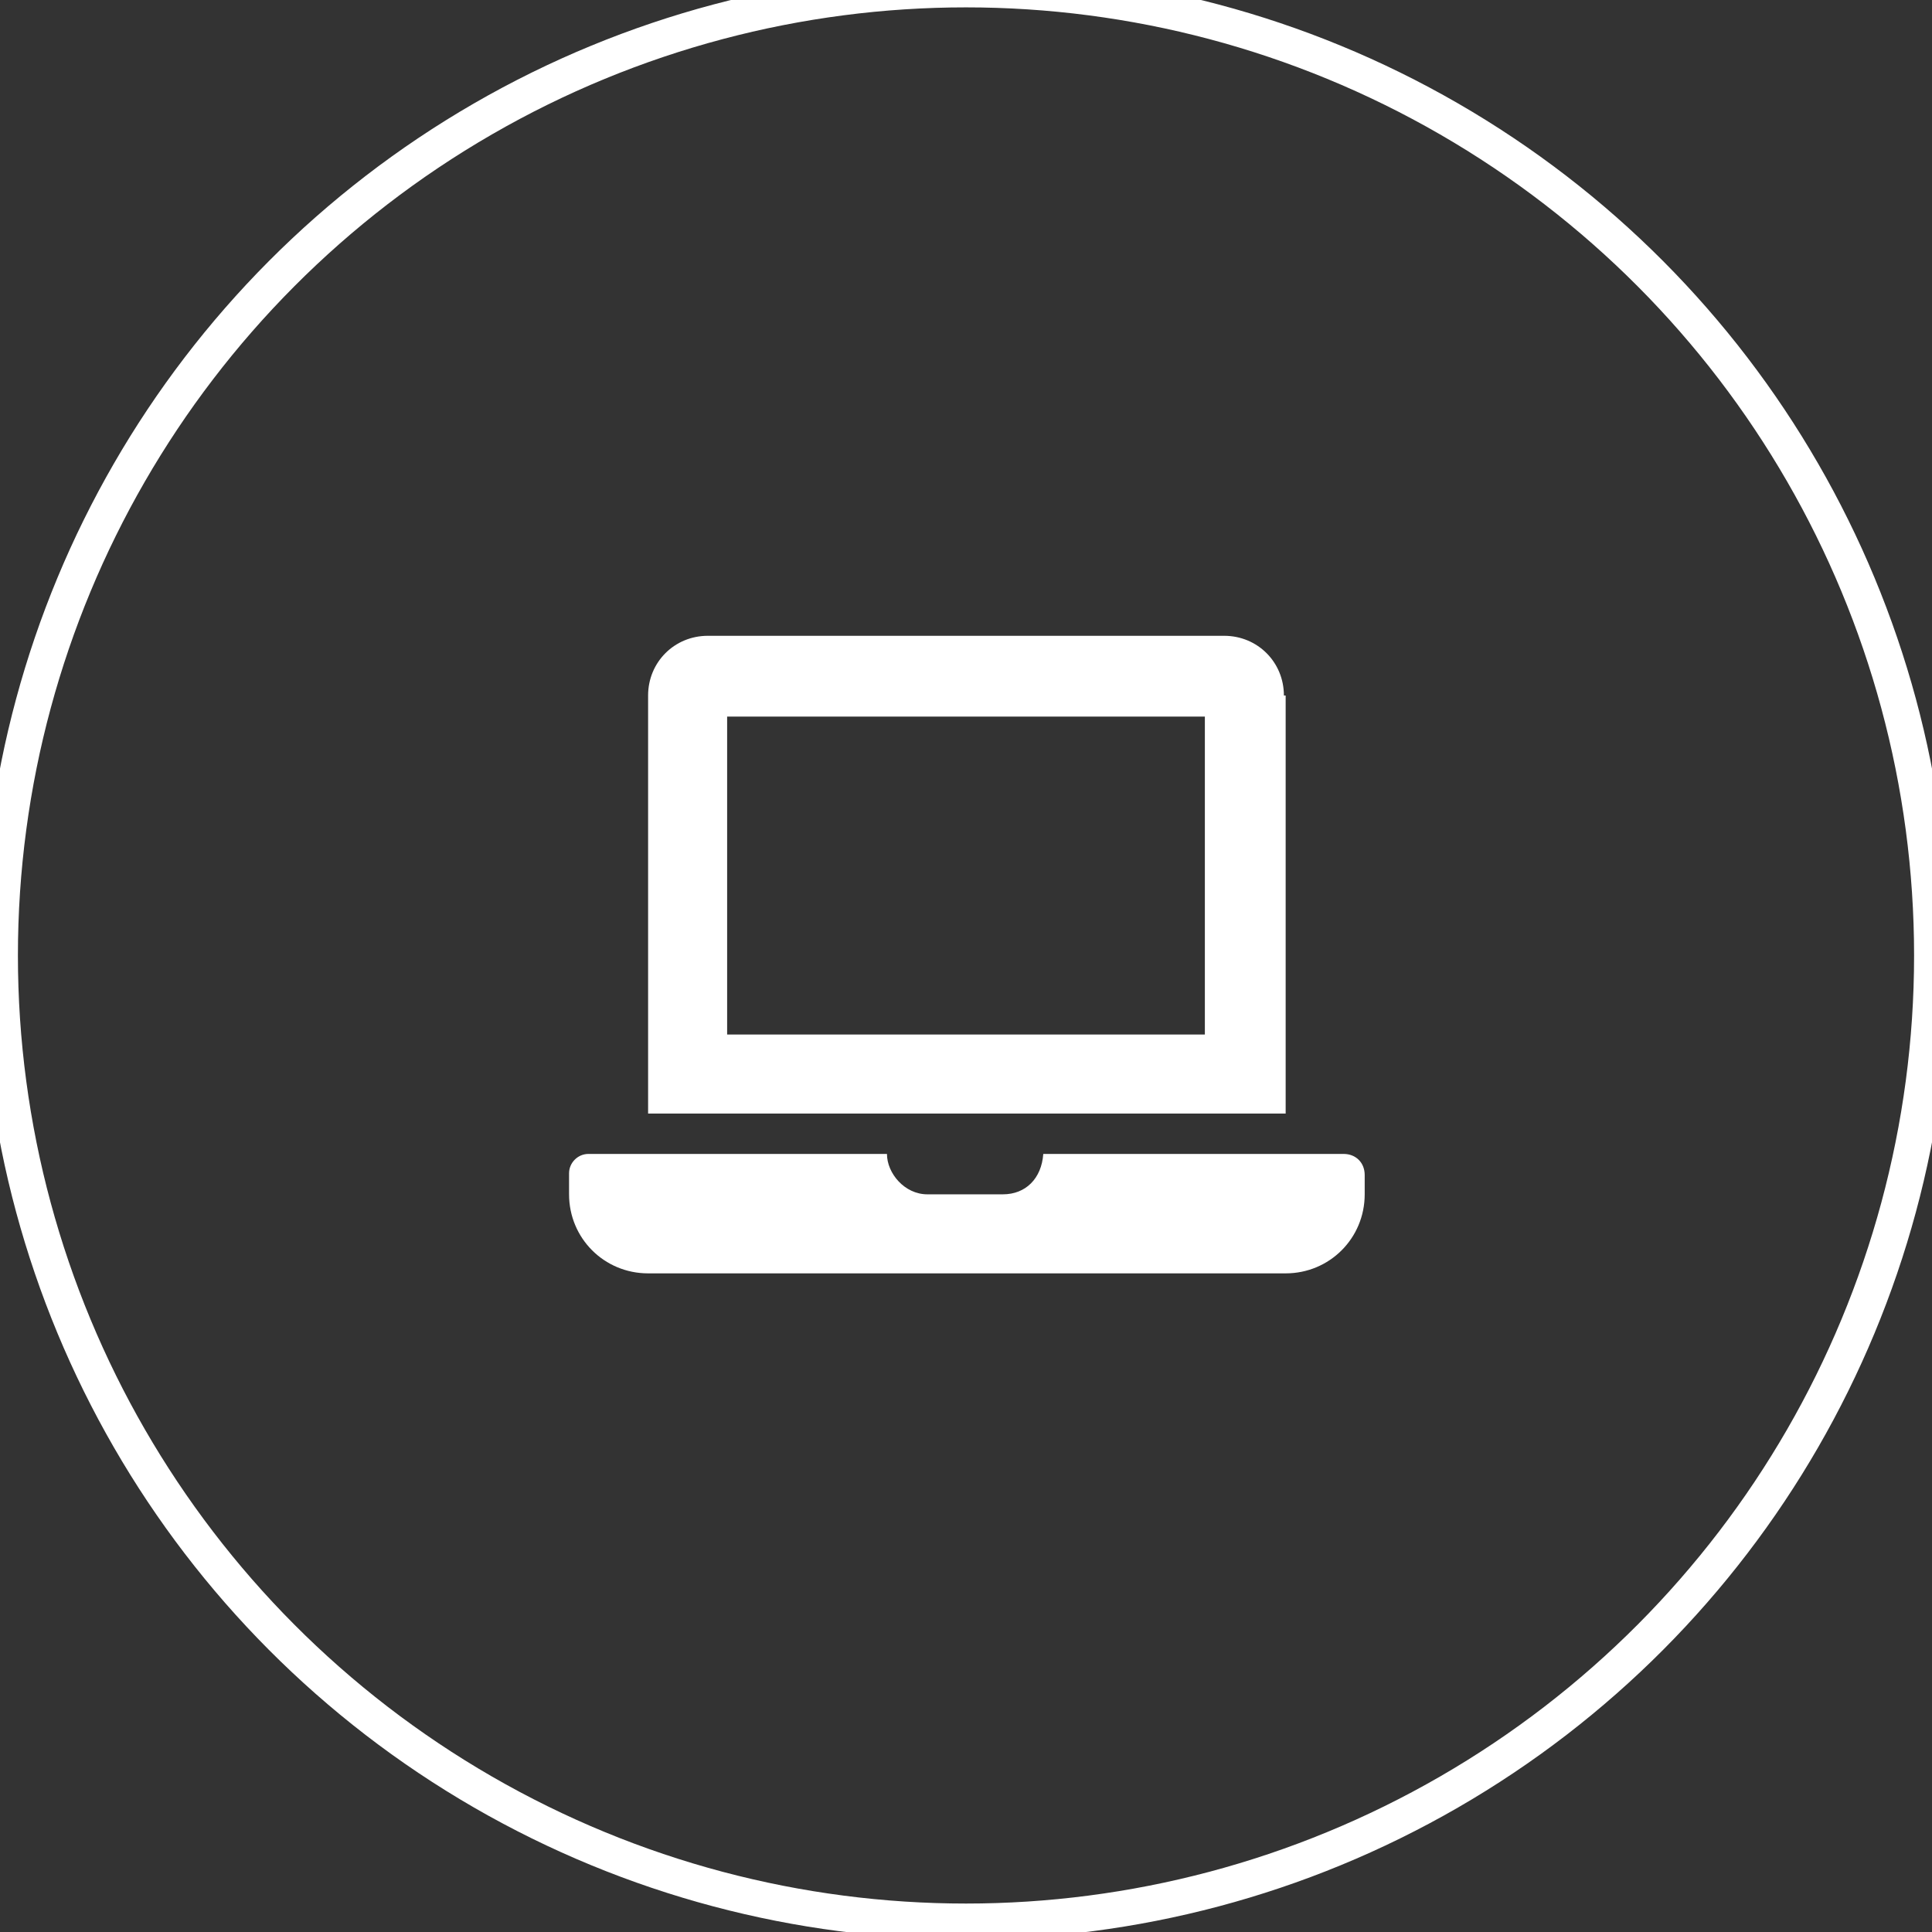
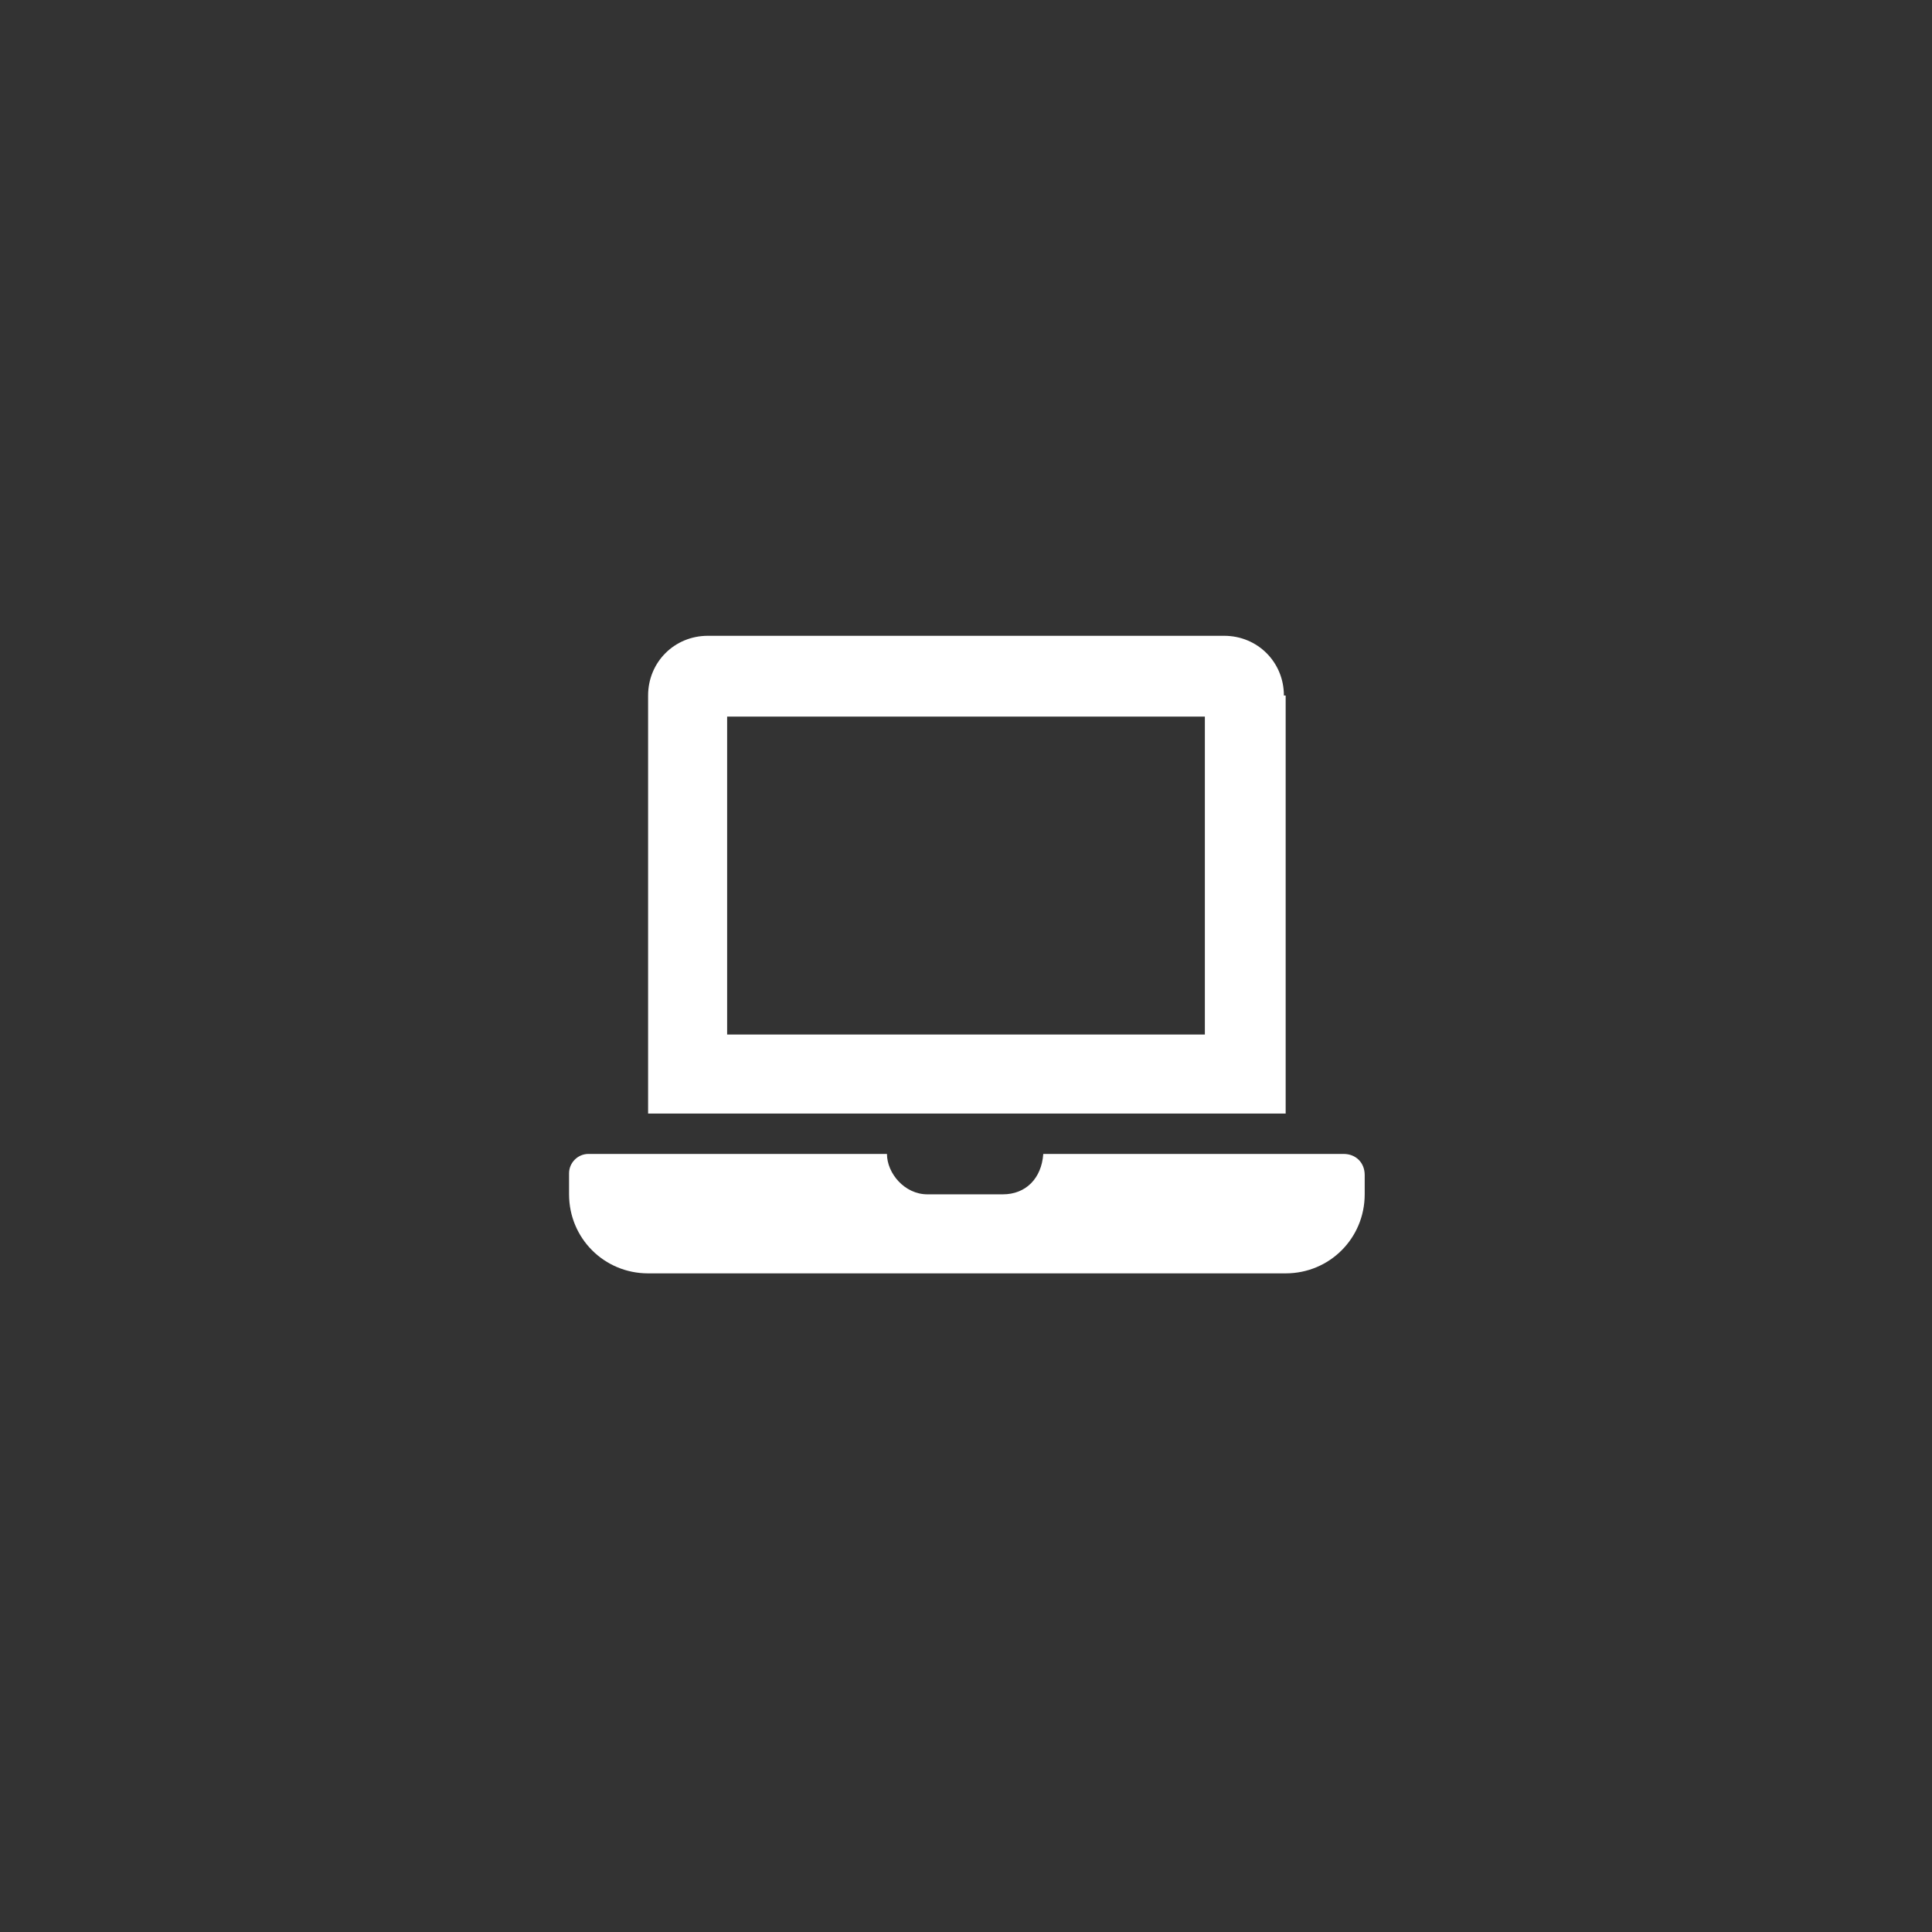
<svg xmlns="http://www.w3.org/2000/svg" version="1.1" id="Ebene_1" x="0px" y="0px" viewBox="0 0 110 110" style="enable-background:new 0 0 110 110;" xml:space="preserve">
  <rect x="0" y="0" width="110" height="110" fill="#333333" stroke="none" />
  <style type="text/css">
	.st0{fill:#FFFFFF;}
	.st1{fill:none;stroke:#FFFFFF;stroke-width:2.04;}
</style>
  <path class="st0" d="M76.5,65.7H59.4c-0.1,1.4-1,2.3-2.3,2.3h-4.3c-1.3,0-2.3-1.2-2.3-2.3h-17c-0.6,0-1.1,0.5-1.1,1.1V68  c0,2.5,2,4.5,4.5,4.5h36.3c2.5,0,4.5-2,4.5-4.5v-1.1C77.7,66.2,77.2,65.7,76.5,65.7z M73.1,39.6c0-1.9-1.5-3.4-3.4-3.4H40.3  c-1.9,0-3.4,1.5-3.4,3.4v23.8h36.3V39.6z M68.6,58.9H41.4V40.8h27.2V58.9z" />
-   <circle class="st1" cx="55" cy="54.4" r="55" />
</svg>